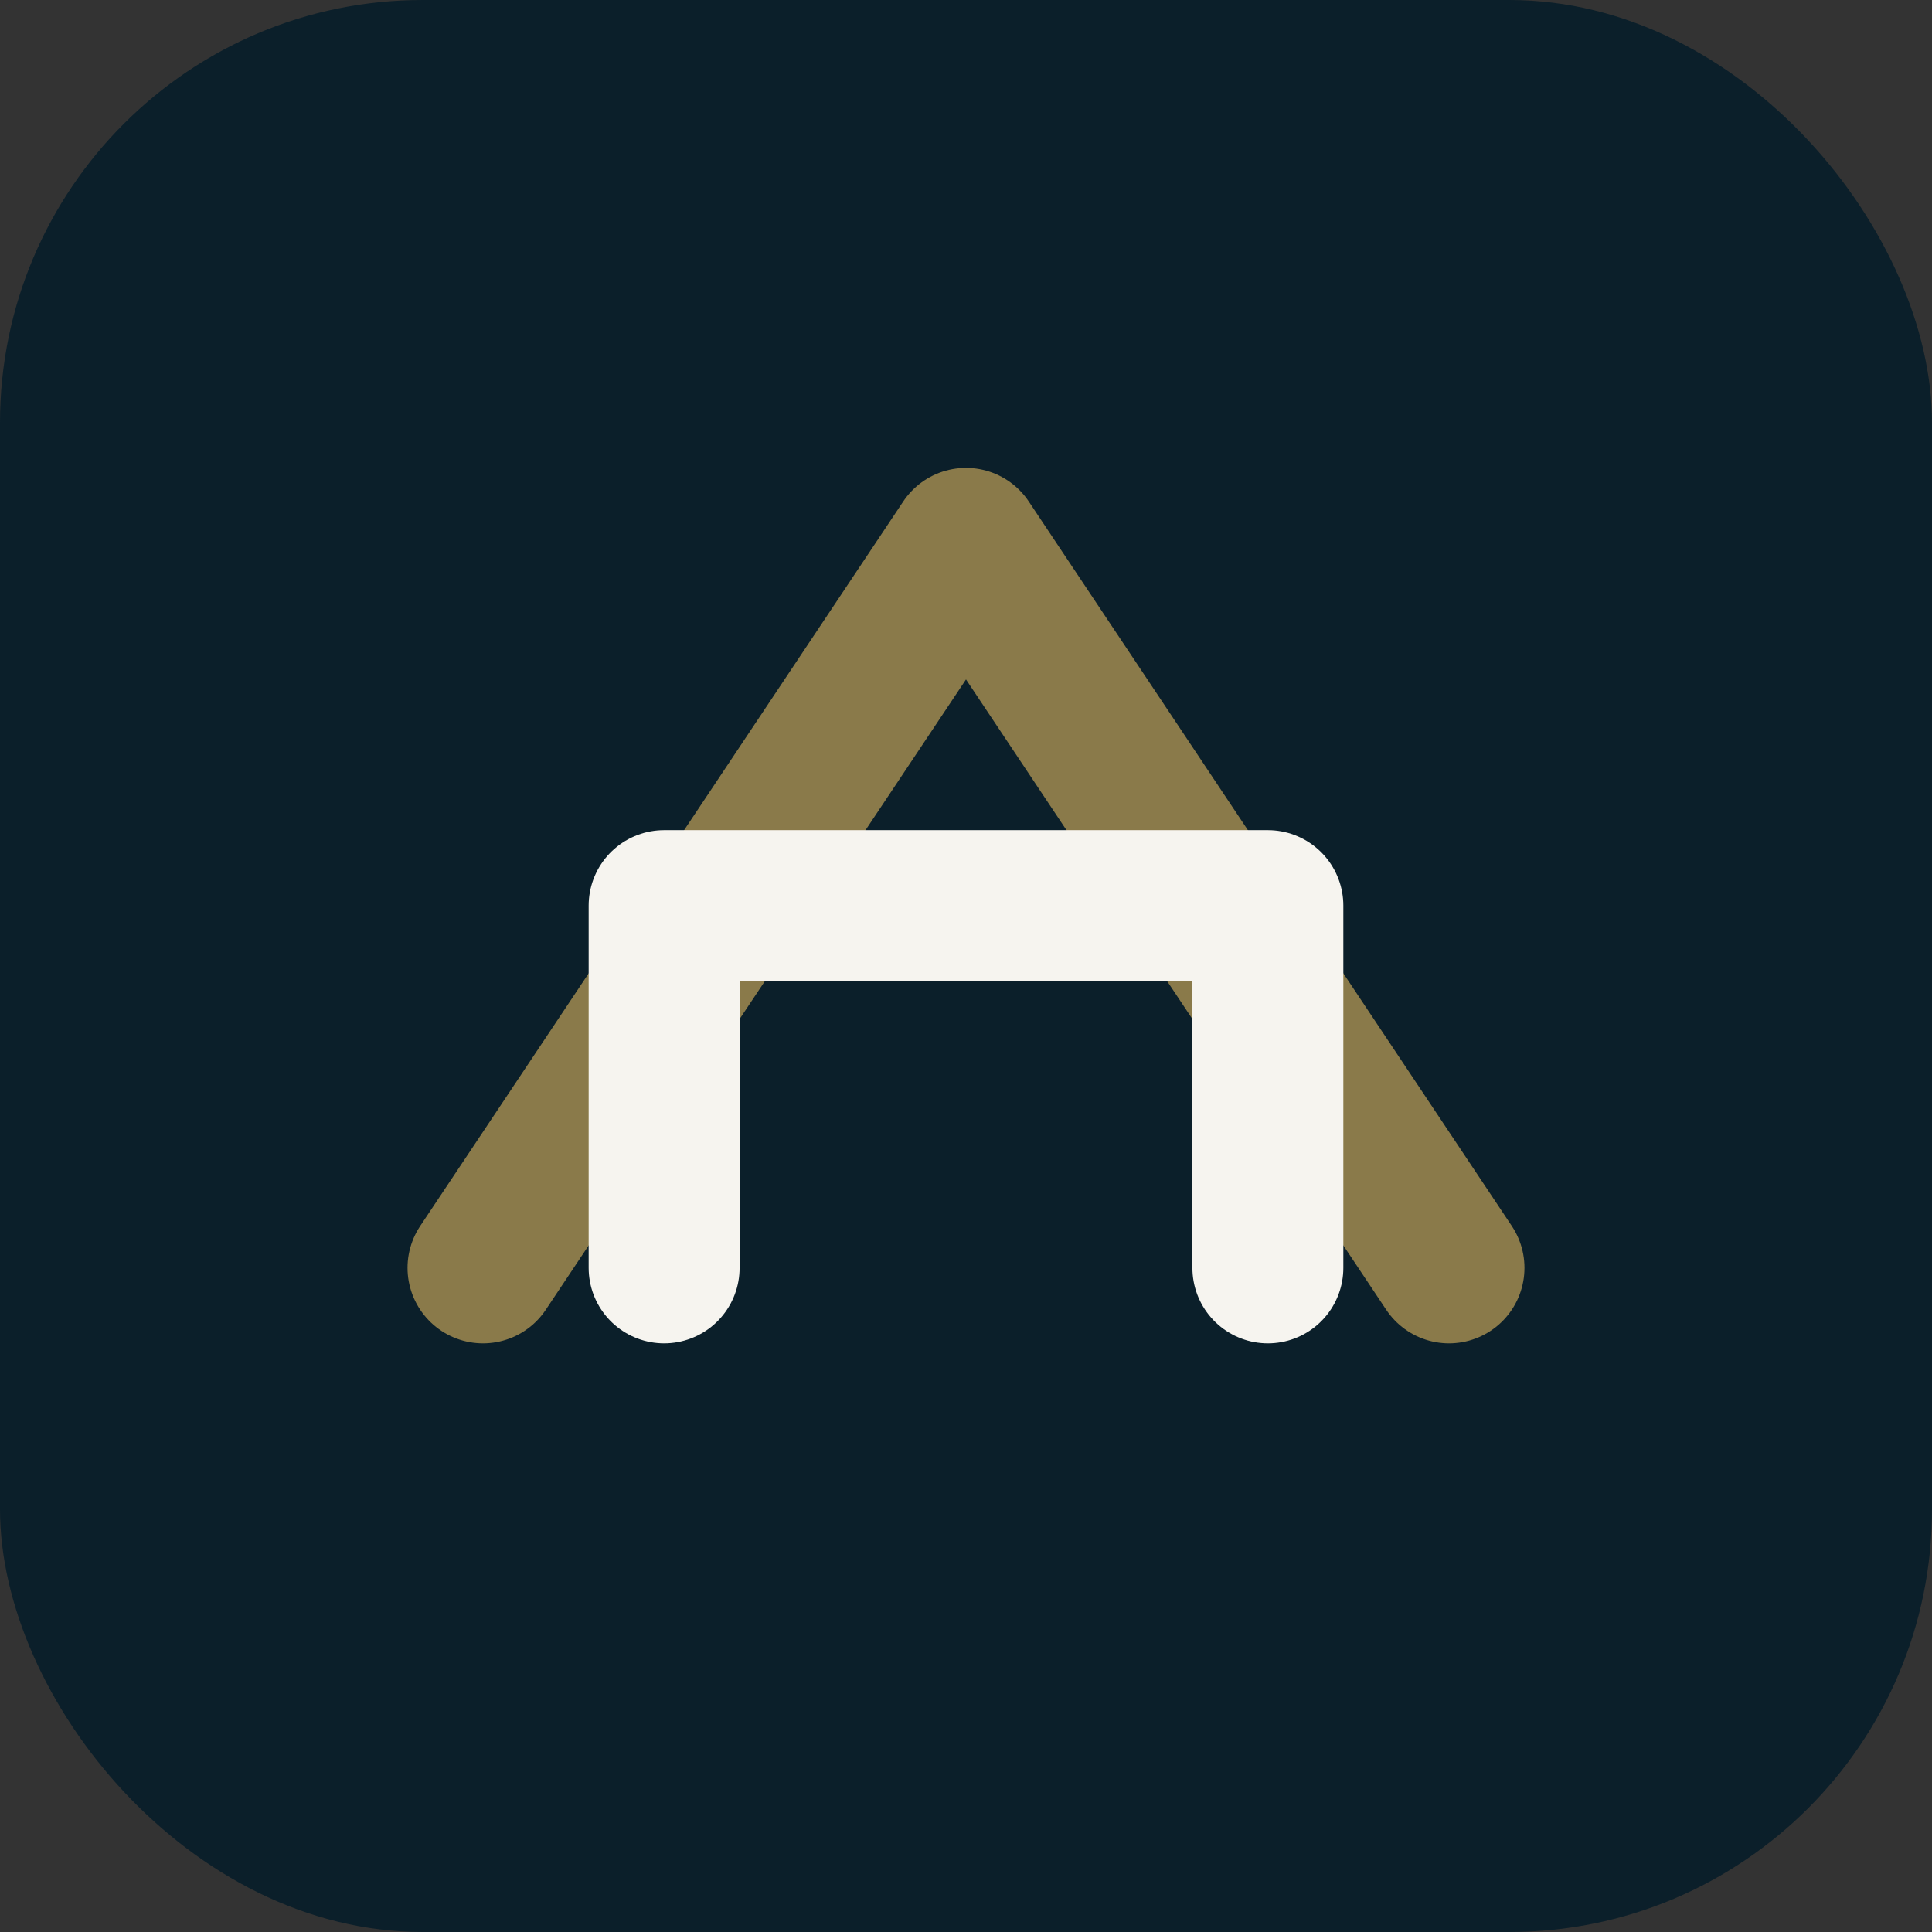
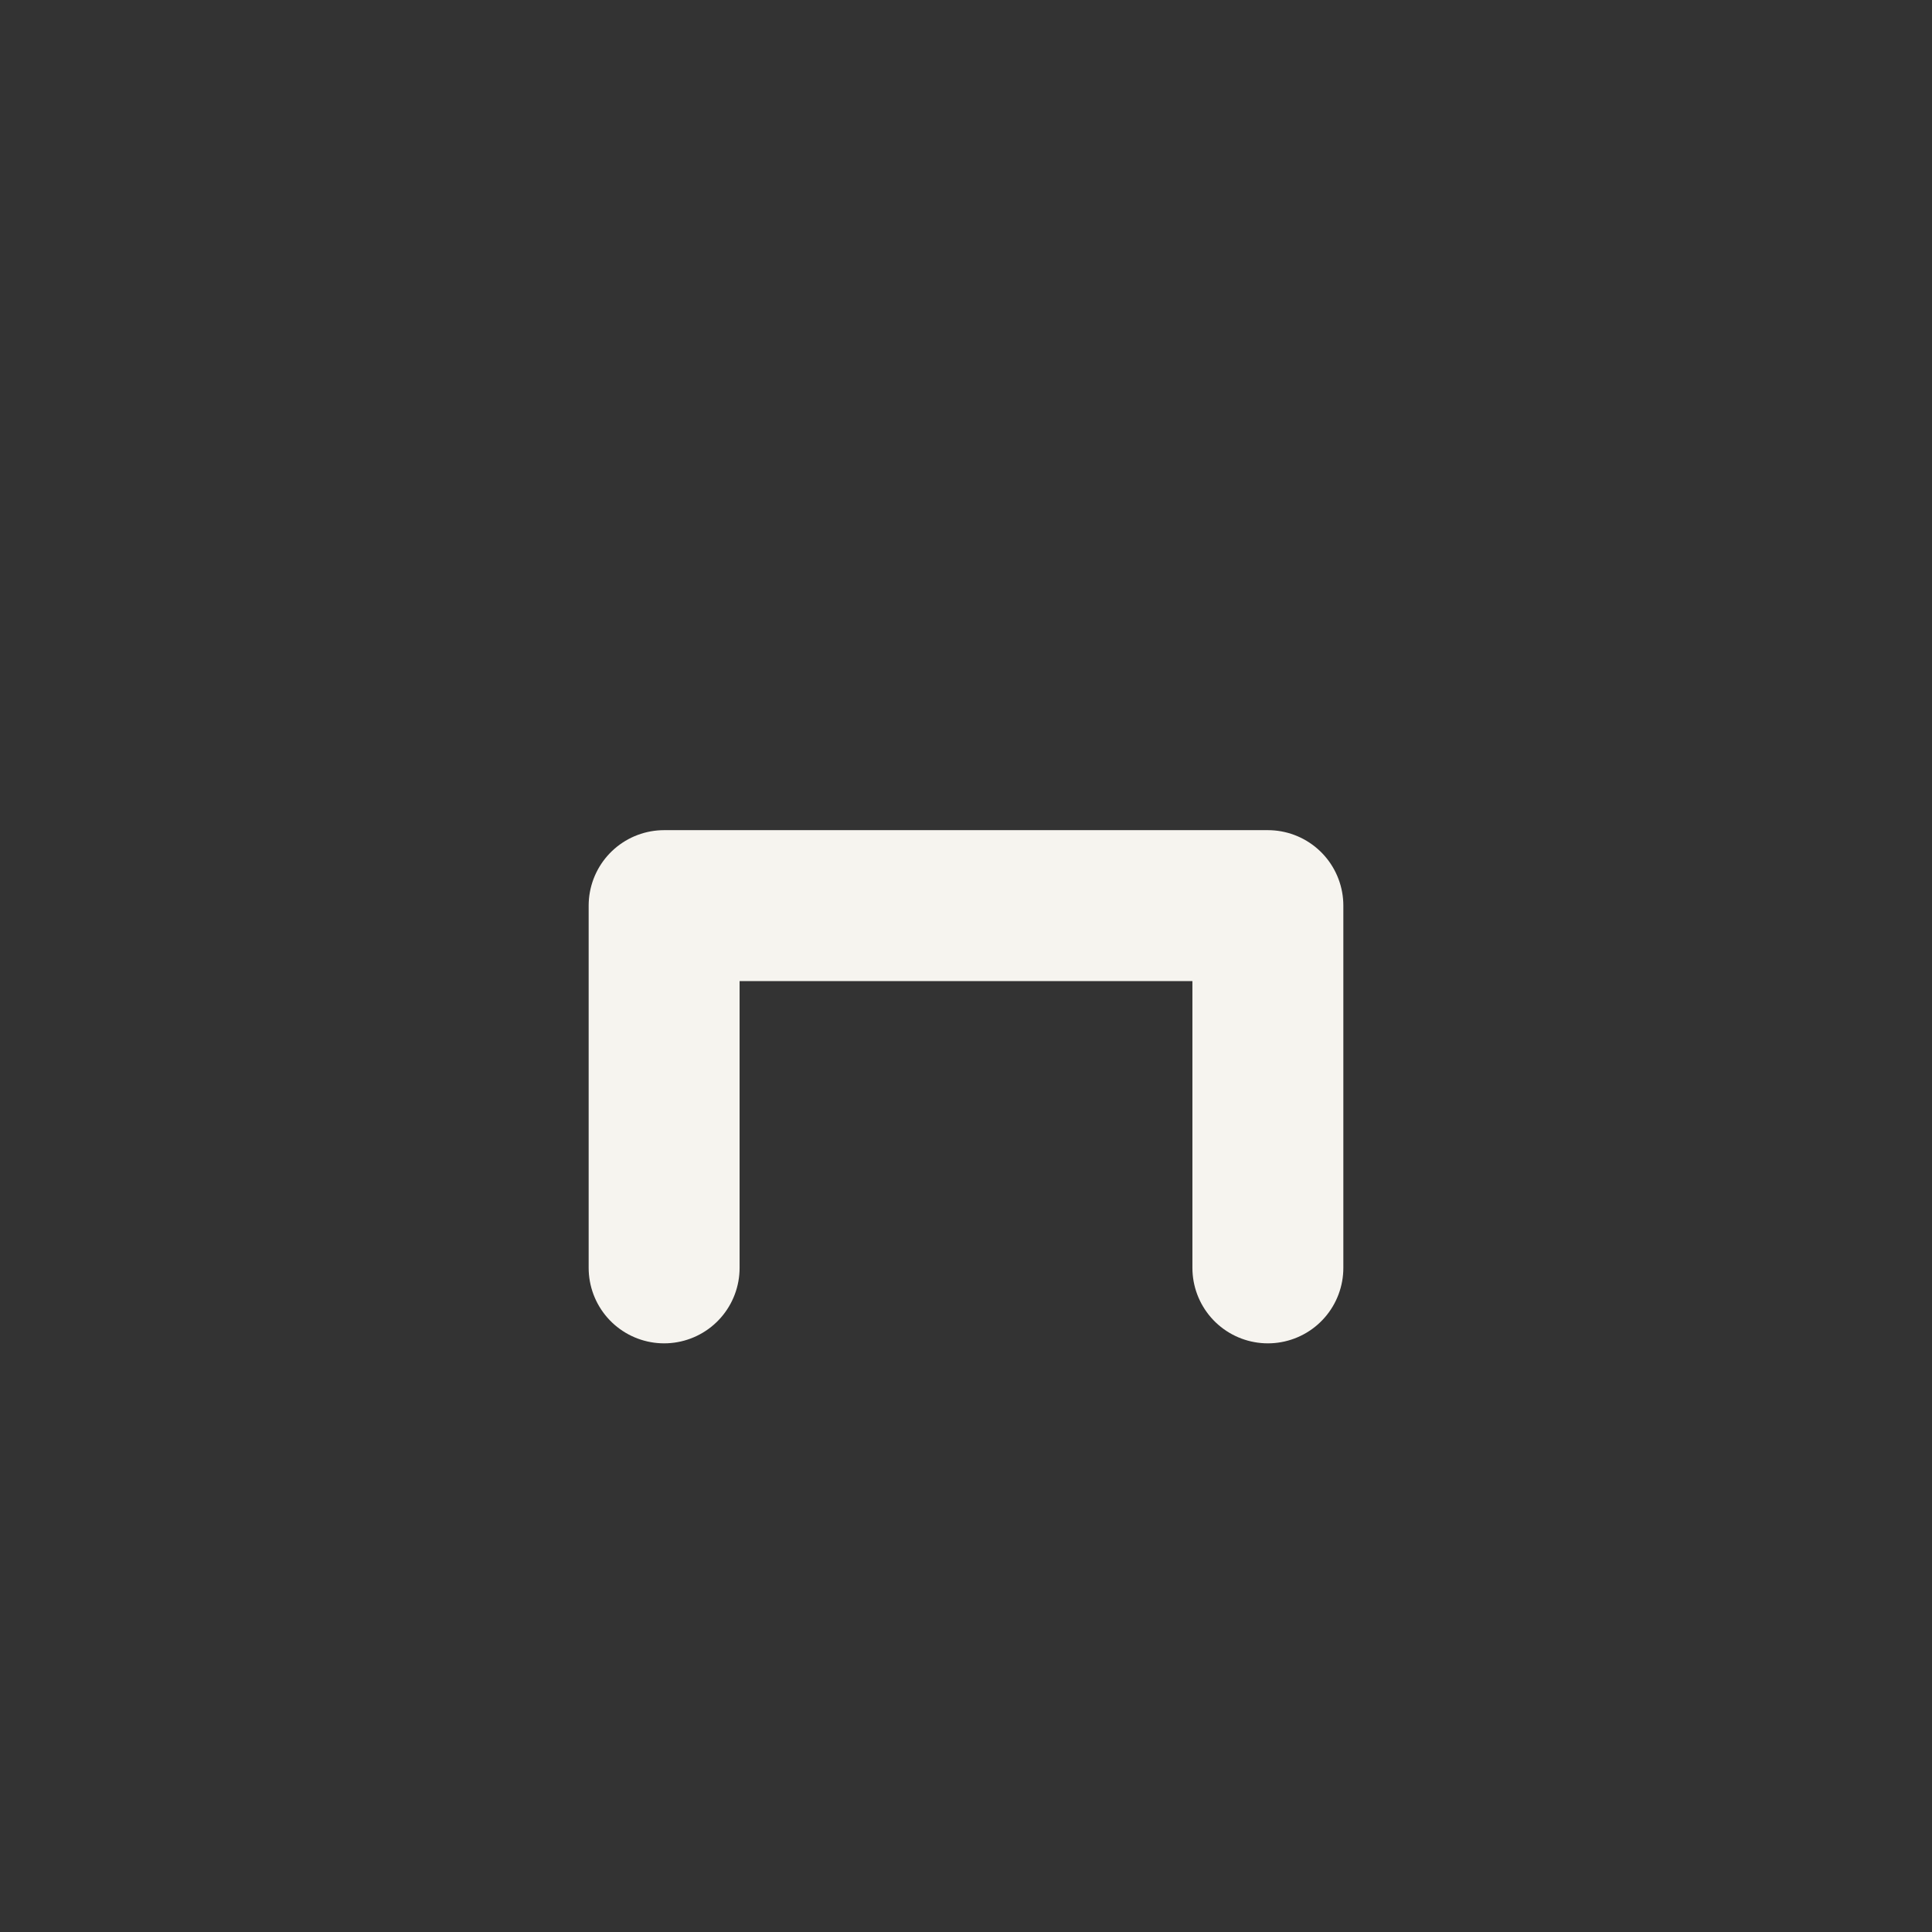
<svg xmlns="http://www.w3.org/2000/svg" viewBox="0 0 64 64">
  <rect x="0" y="0" width="64" height="64" fill="#333333" stroke="none" />
-   <rect width="64" height="64" rx="14" fill="#0B1F2A" />
-   <path d="M16 42 L32 18 L48 42" fill="none" stroke="#8A7A4A" stroke-width="5" stroke-linecap="round" stroke-linejoin="round" />
  <path d="M22 42 V30 H42 V42" fill="none" stroke="#F6F4EF" stroke-width="5" stroke-linecap="round" stroke-linejoin="round" />
</svg>